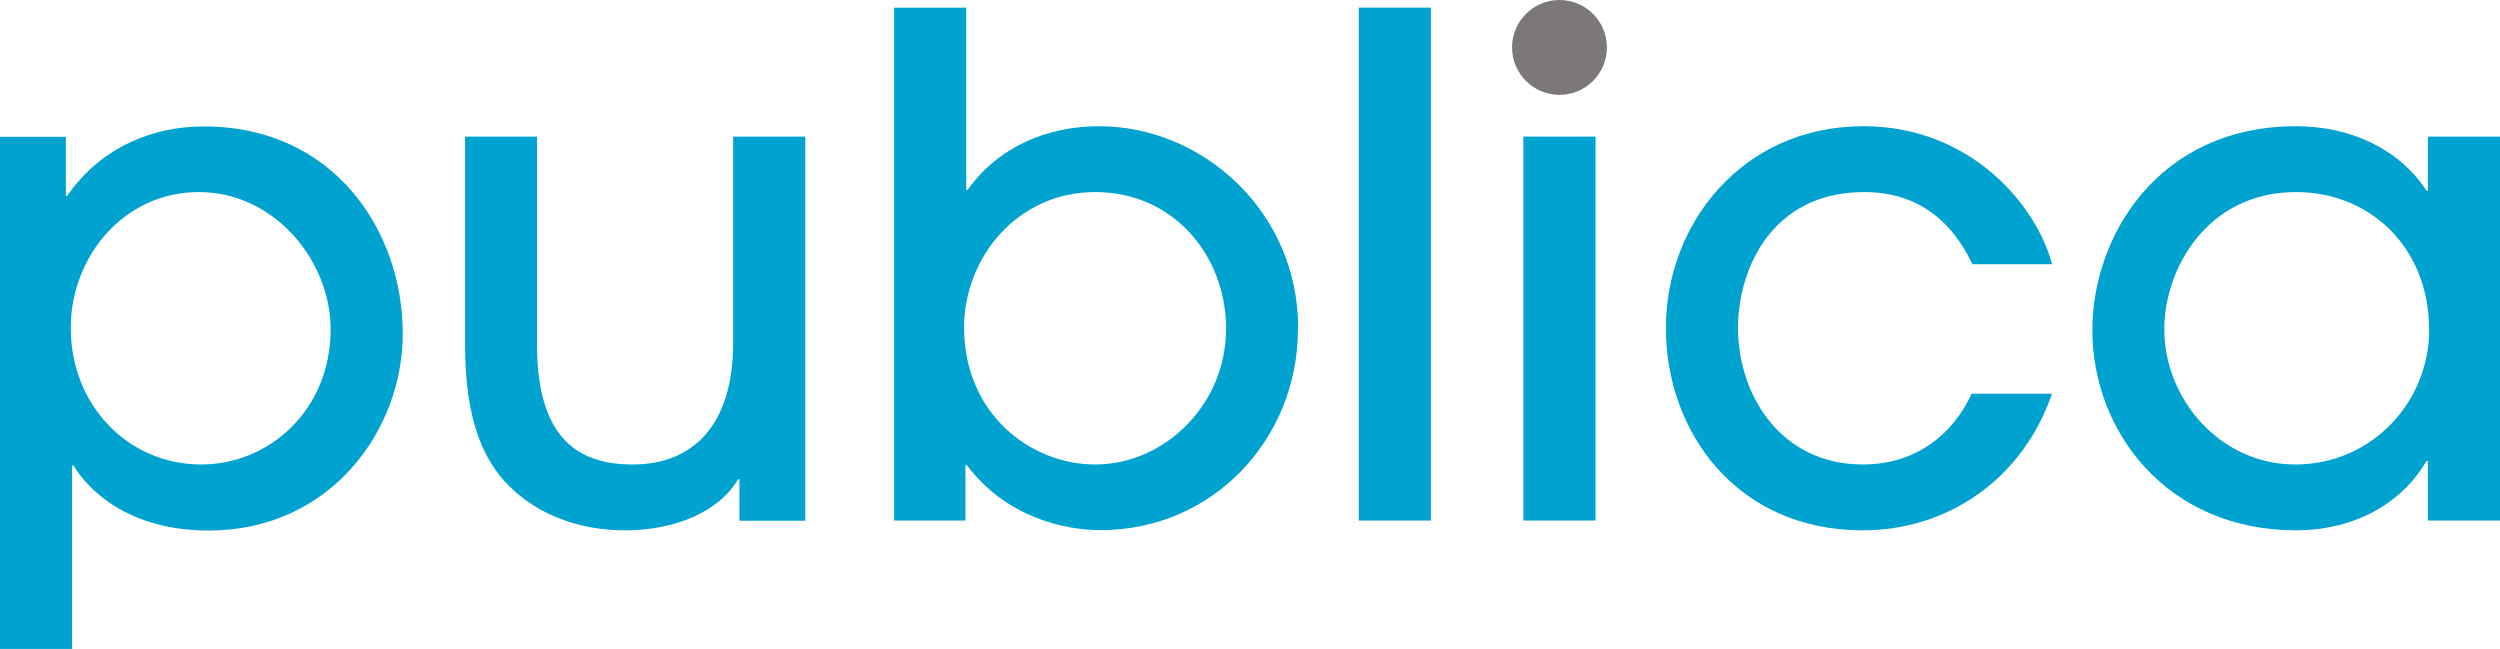
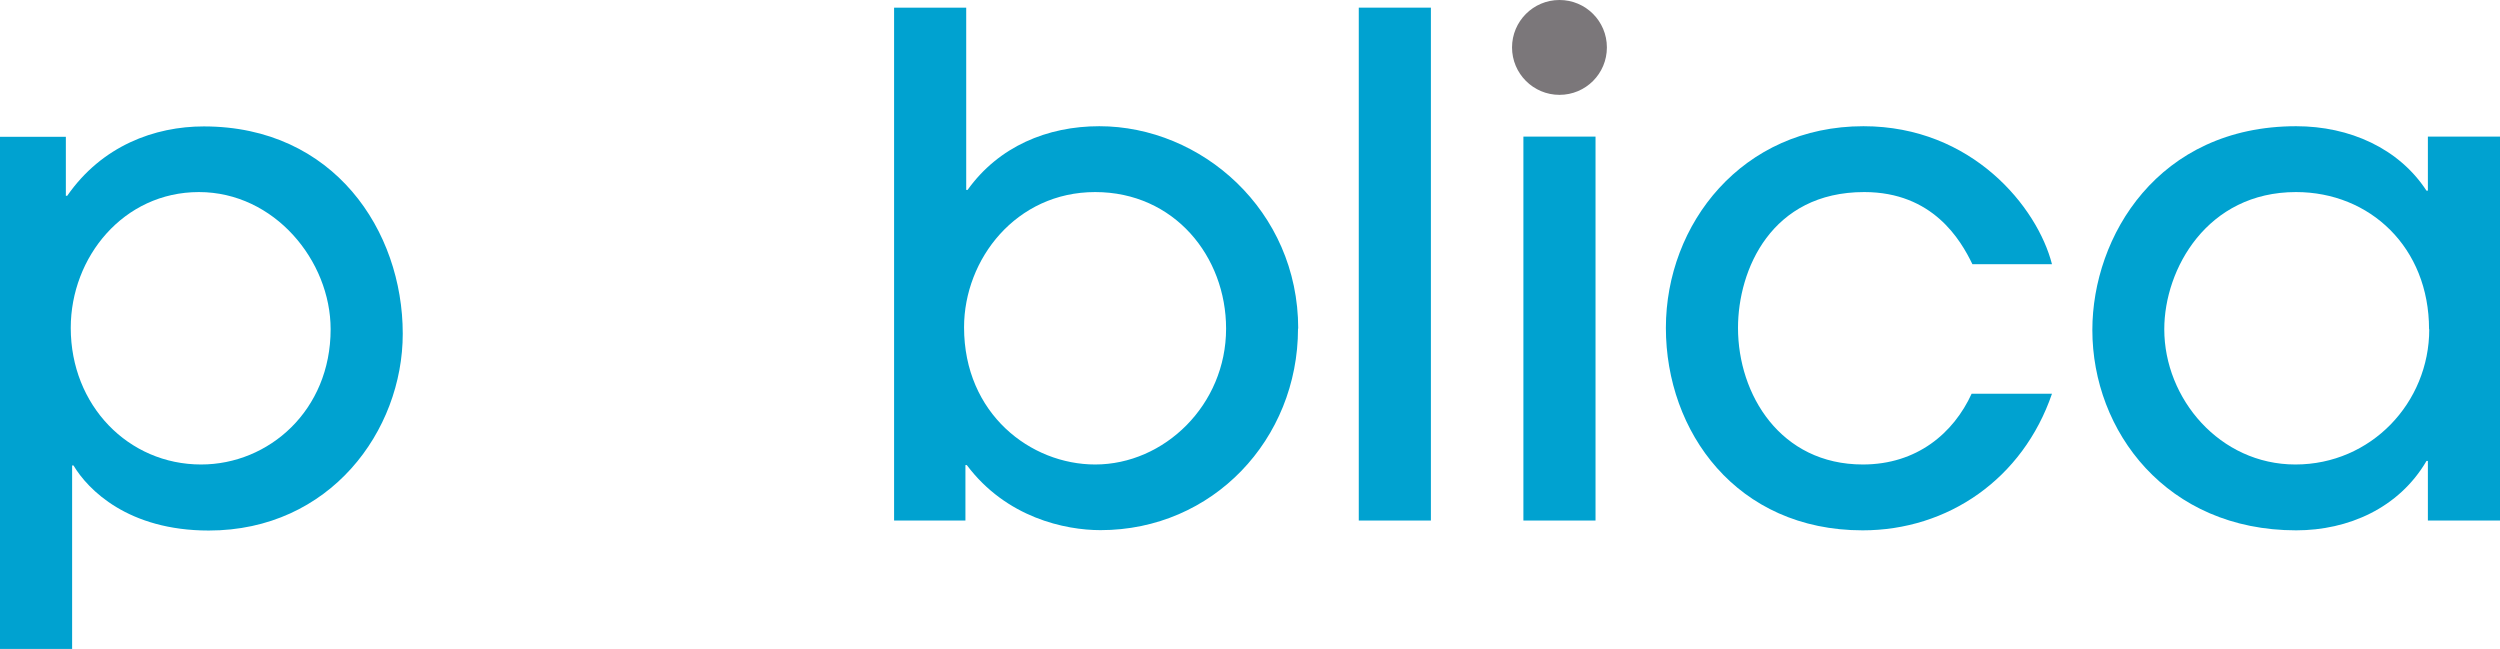
<svg xmlns="http://www.w3.org/2000/svg" id="Ebene_1" data-name="Ebene 1" width="127.56" height="33.11" viewBox="0 0 127.56 33.11">
  <defs>
    <style>
      .cls-1 {
        fill: #00a2d0;
      }

      .cls-2 {
        fill: #7b777a;
      }
    </style>
  </defs>
  <path class="cls-1" d="M16.87,16.8c0,4.14-3.15,6.9-6.61,6.9-3.71,0-6.65-3.01-6.65-6.97,0-3.61,2.69-6.93,6.54-6.93s6.72,3.5,6.72,7M20.55,17.02c0-5.23-3.5-10.57-10.15-10.57-2.51,0-5.2.99-6.97,3.54h-.07v-3.01H0v26.14h3.68v-9.37h.07c.74,1.24,2.79,3.32,6.9,3.32,6.19,0,9.9-5.09,9.9-10.04" />
-   <path class="cls-1" d="M23.73,6.97v10.61c0,3.93.96,6.12,2.58,7.53,1.42,1.24,3.36,1.95,5.59,1.95,2.48,0,4.78-.92,5.76-2.61h.07v2.12h3.36V6.97h-3.68v10.5c0,4.28-2.09,6.23-5.13,6.23-2.72,0-4.88-1.27-4.88-6.12V6.97h-3.68Z" />
  <path class="cls-1" d="M62.56,16.77c0,3.89-3.15,6.93-6.68,6.93-3.29,0-6.69-2.58-6.69-7,0-3.47,2.65-6.9,6.69-6.9s6.68,3.29,6.68,6.97M66.24,16.77c0-6.05-4.95-10.33-10.15-10.33-2.65,0-5.13,1.03-6.72,3.25h-.07V.39h-3.68v26.17h3.64v-2.83h.07c2.02,2.69,5.02,3.32,6.82,3.32,5.73,0,10.08-4.63,10.08-10.29" />
  <rect class="cls-1" x="69.33" y=".39" width="3.68" height="26.17" />
  <rect class="cls-1" x="77.73" y="6.97" width="3.68" height="19.59" />
  <path class="cls-1" d="M104.7,13.48c-.74-2.9-4.07-7.04-9.62-7.04-6.19,0-10.08,4.99-10.08,10.29s3.61,10.33,10.04,10.33c4.35,0,8.17-2.62,9.66-6.97h-4.1c-.92,2.01-2.79,3.61-5.55,3.61-4.21,0-6.37-3.57-6.37-6.97,0-2.97,1.7-6.93,6.44-6.93,3.5,0,4.92,2.44,5.52,3.68h4.07Z" />
  <path class="cls-1" d="M123.95,16.8c0,3.75-2.97,6.9-6.83,6.9s-6.69-3.36-6.69-6.9c0-3.08,2.19-7,6.72-7,3.78,0,6.79,2.83,6.79,7M127.56,26.57V6.97h-3.68v2.76h-.07c-1.41-2.16-3.92-3.29-6.65-3.29-7.04,0-10.4,5.62-10.4,10.4,0,5.16,3.79,10.22,10.4,10.22,2.65,0,5.24-1.13,6.65-3.54h.07v3.04h3.68Z" />
  <path class="cls-2" d="M79.57,4.84c1.34,0,2.42-1.08,2.42-2.42s-1.08-2.42-2.42-2.42-2.42,1.09-2.42,2.42,1.08,2.42,2.42,2.42" />
</svg>